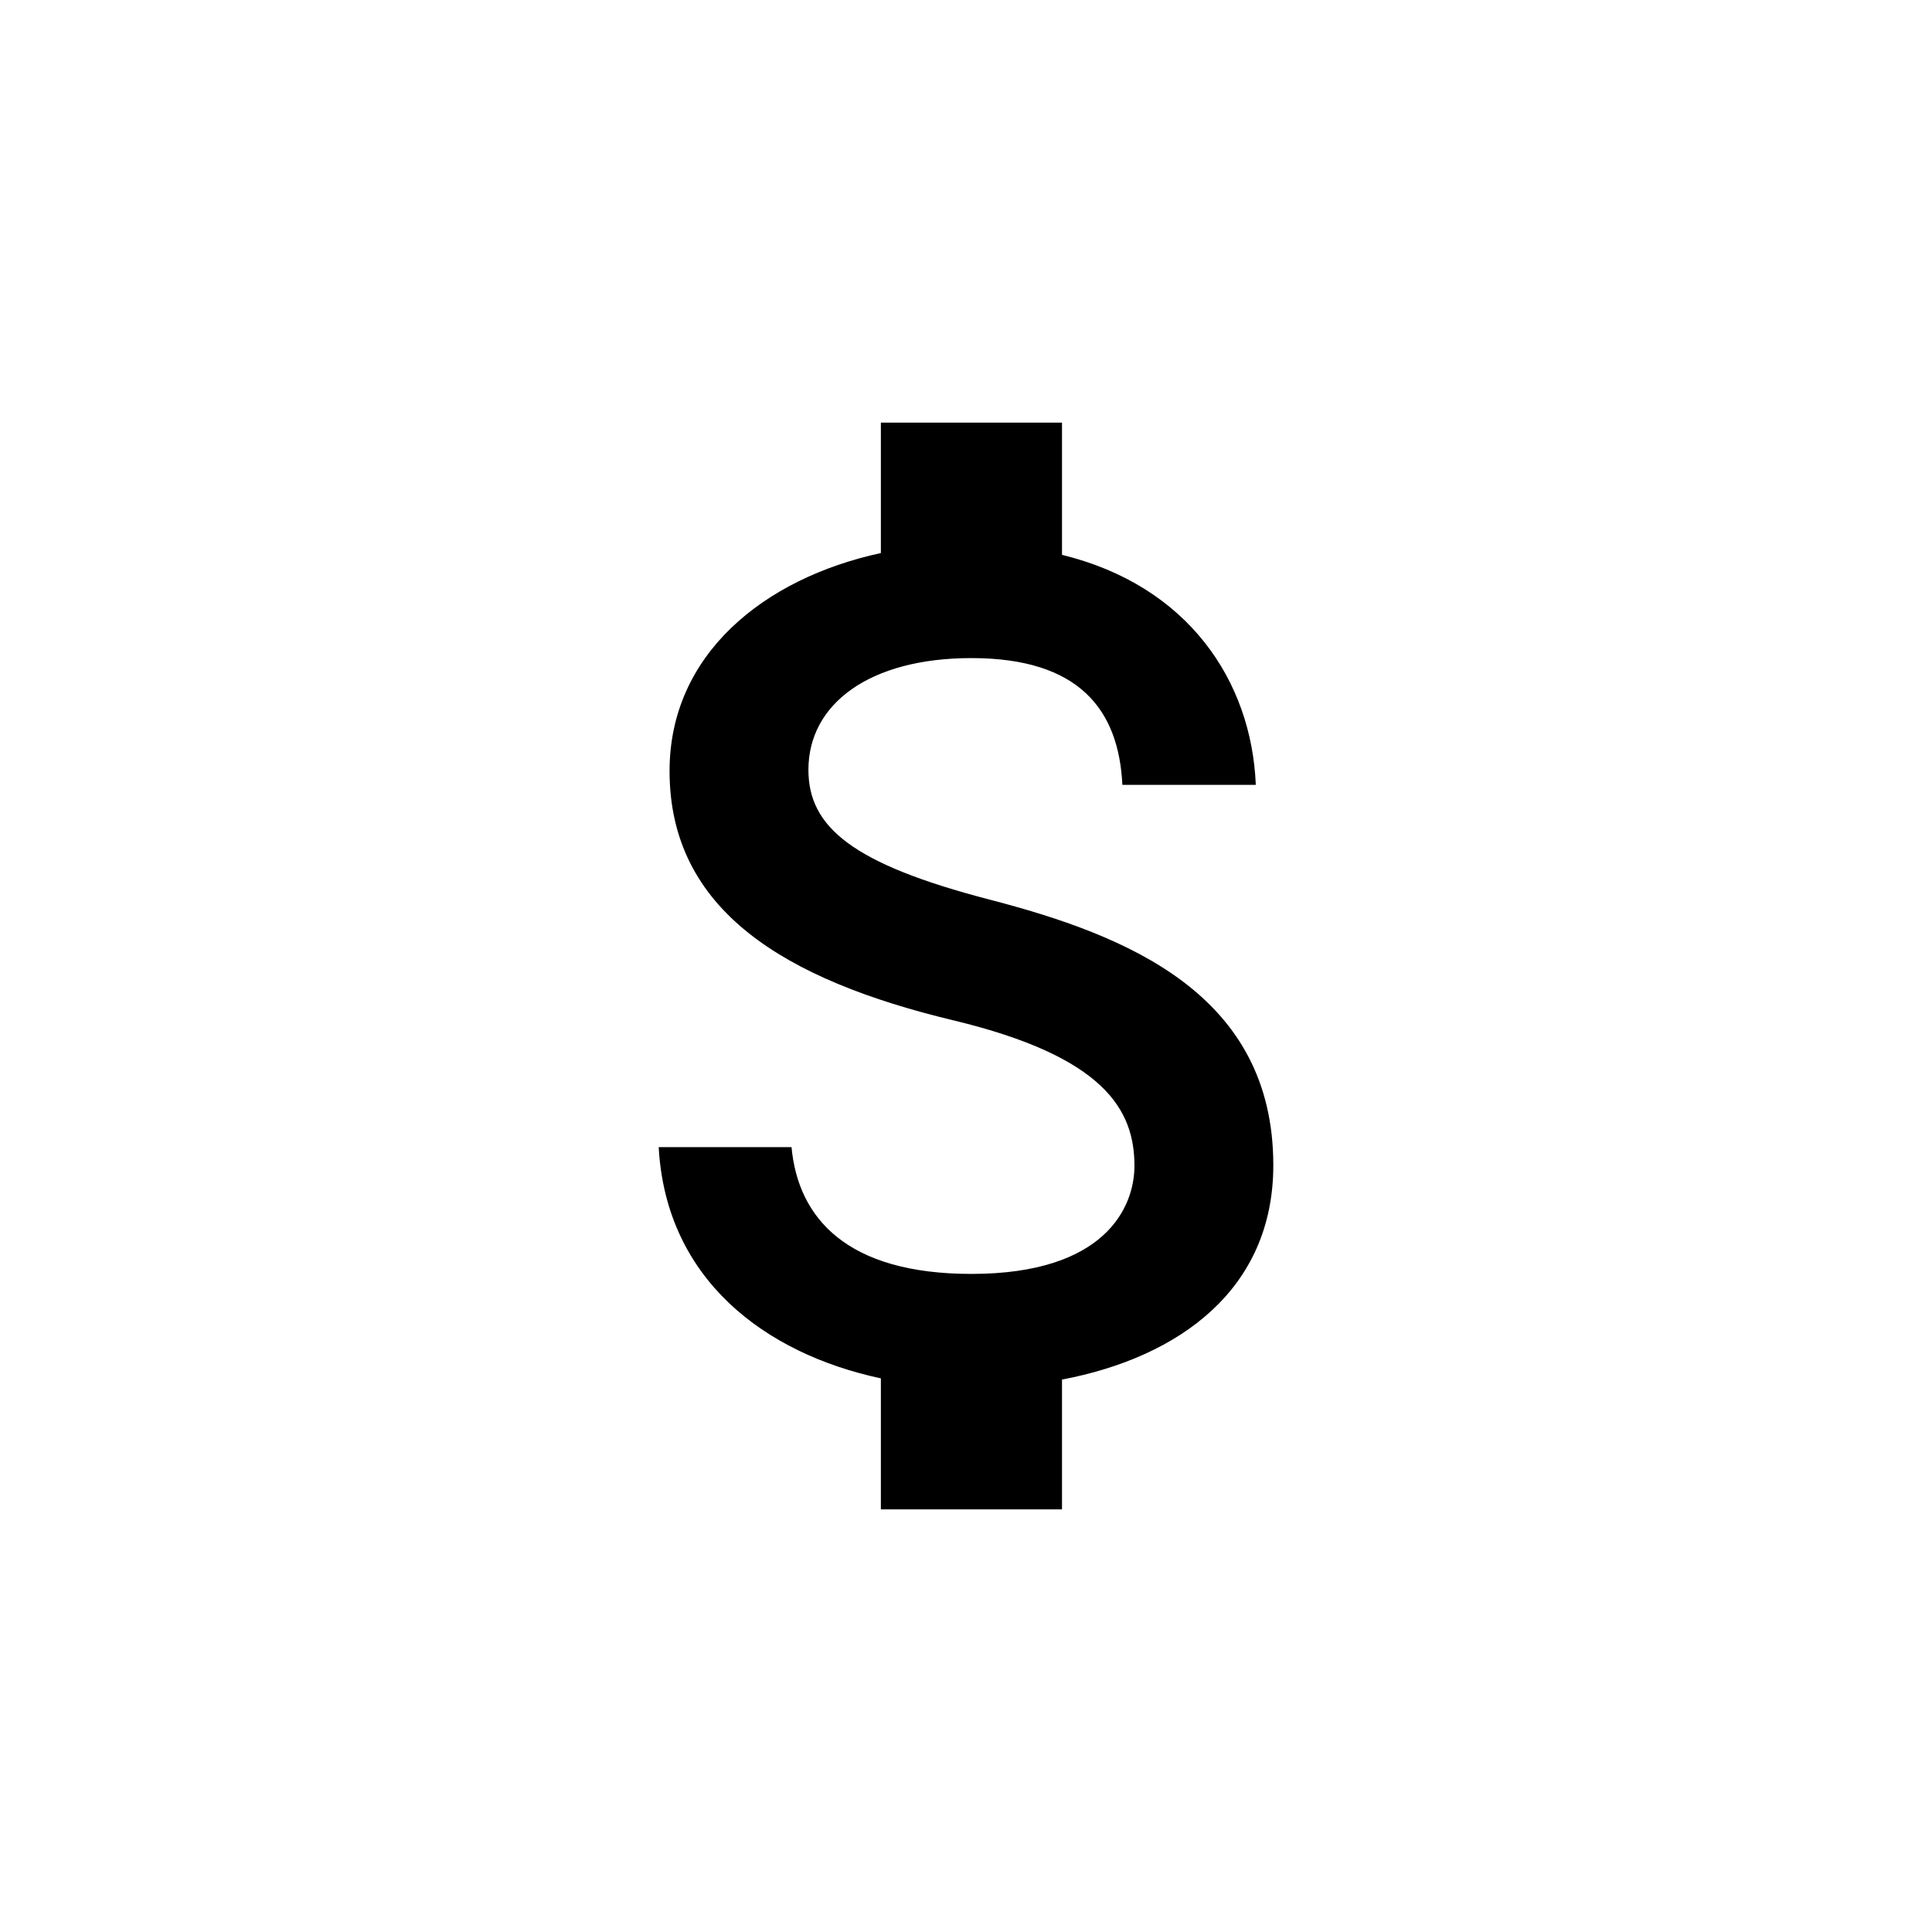
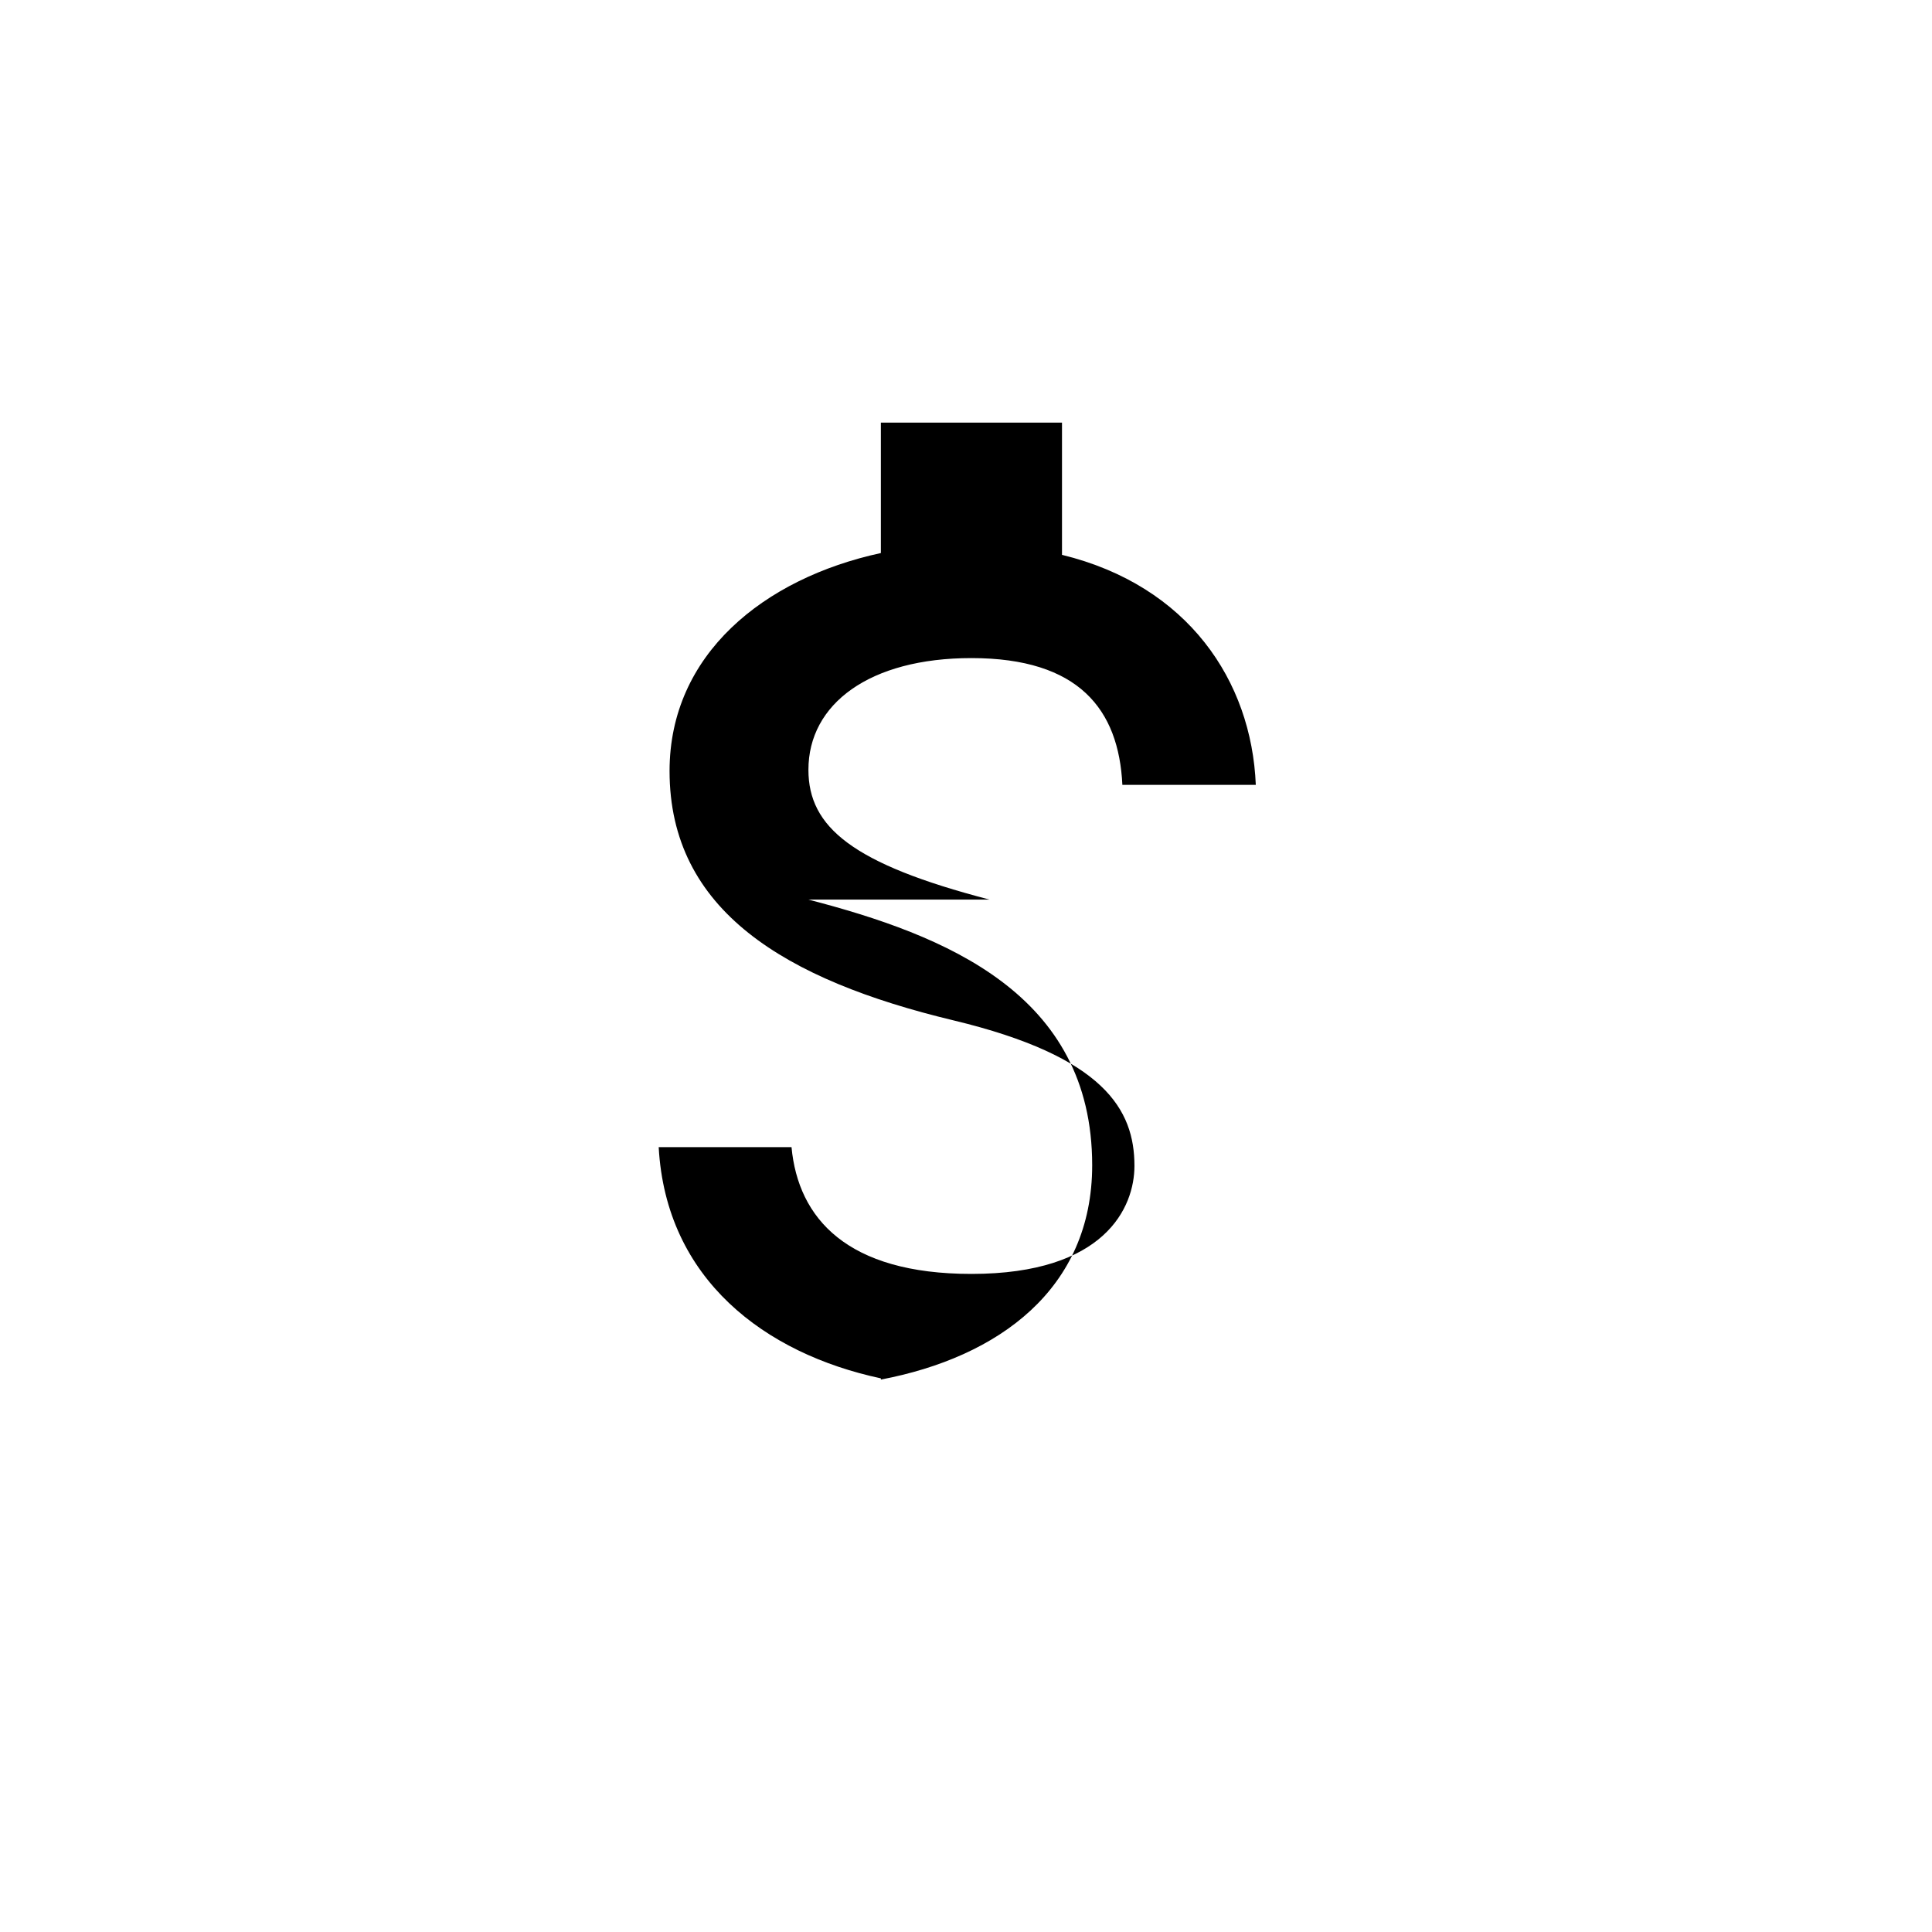
<svg xmlns="http://www.w3.org/2000/svg" width="80" height="80" version="1.1" viewBox="0 0 80 80">
-   <path d="m40.975 37.25c-5.675-1.475-7.5-3-7.5-5.375 0-2.725 2.525-4.625 6.75-4.625 4.45 0 6.1 2.125 6.25 5.25h5.525c-0.175-4.3-2.8-8.25-8.025-9.525v-5.475h-7.5v5.4c-4.85 1.05-8.75 4.2-8.75 9.025 0 5.775 4.775 8.65 11.75 10.325 6.25 1.5 7.5 3.7 7.5 6.025 0 1.725-1.225 4.475-6.75 4.475-5.15 0-7.175-2.3-7.45-5.25h-5.5c0.3 5.475 4.4 8.55 9.2 9.575v5.425h7.5v-5.375c4.875-0.925 8.75-3.75 8.75-8.875 0-7.1-6.075-9.525-11.75-11z" />
+   <path d="m40.975 37.25c-5.675-1.475-7.5-3-7.5-5.375 0-2.725 2.525-4.625 6.75-4.625 4.45 0 6.1 2.125 6.25 5.25h5.525c-0.175-4.3-2.8-8.25-8.025-9.525v-5.475h-7.5v5.4c-4.85 1.05-8.75 4.2-8.75 9.025 0 5.775 4.775 8.65 11.75 10.325 6.25 1.5 7.5 3.7 7.5 6.025 0 1.725-1.225 4.475-6.75 4.475-5.15 0-7.175-2.3-7.45-5.25h-5.5c0.3 5.475 4.4 8.55 9.2 9.575v5.425v-5.375c4.875-0.925 8.75-3.75 8.75-8.875 0-7.1-6.075-9.525-11.75-11z" />
</svg>